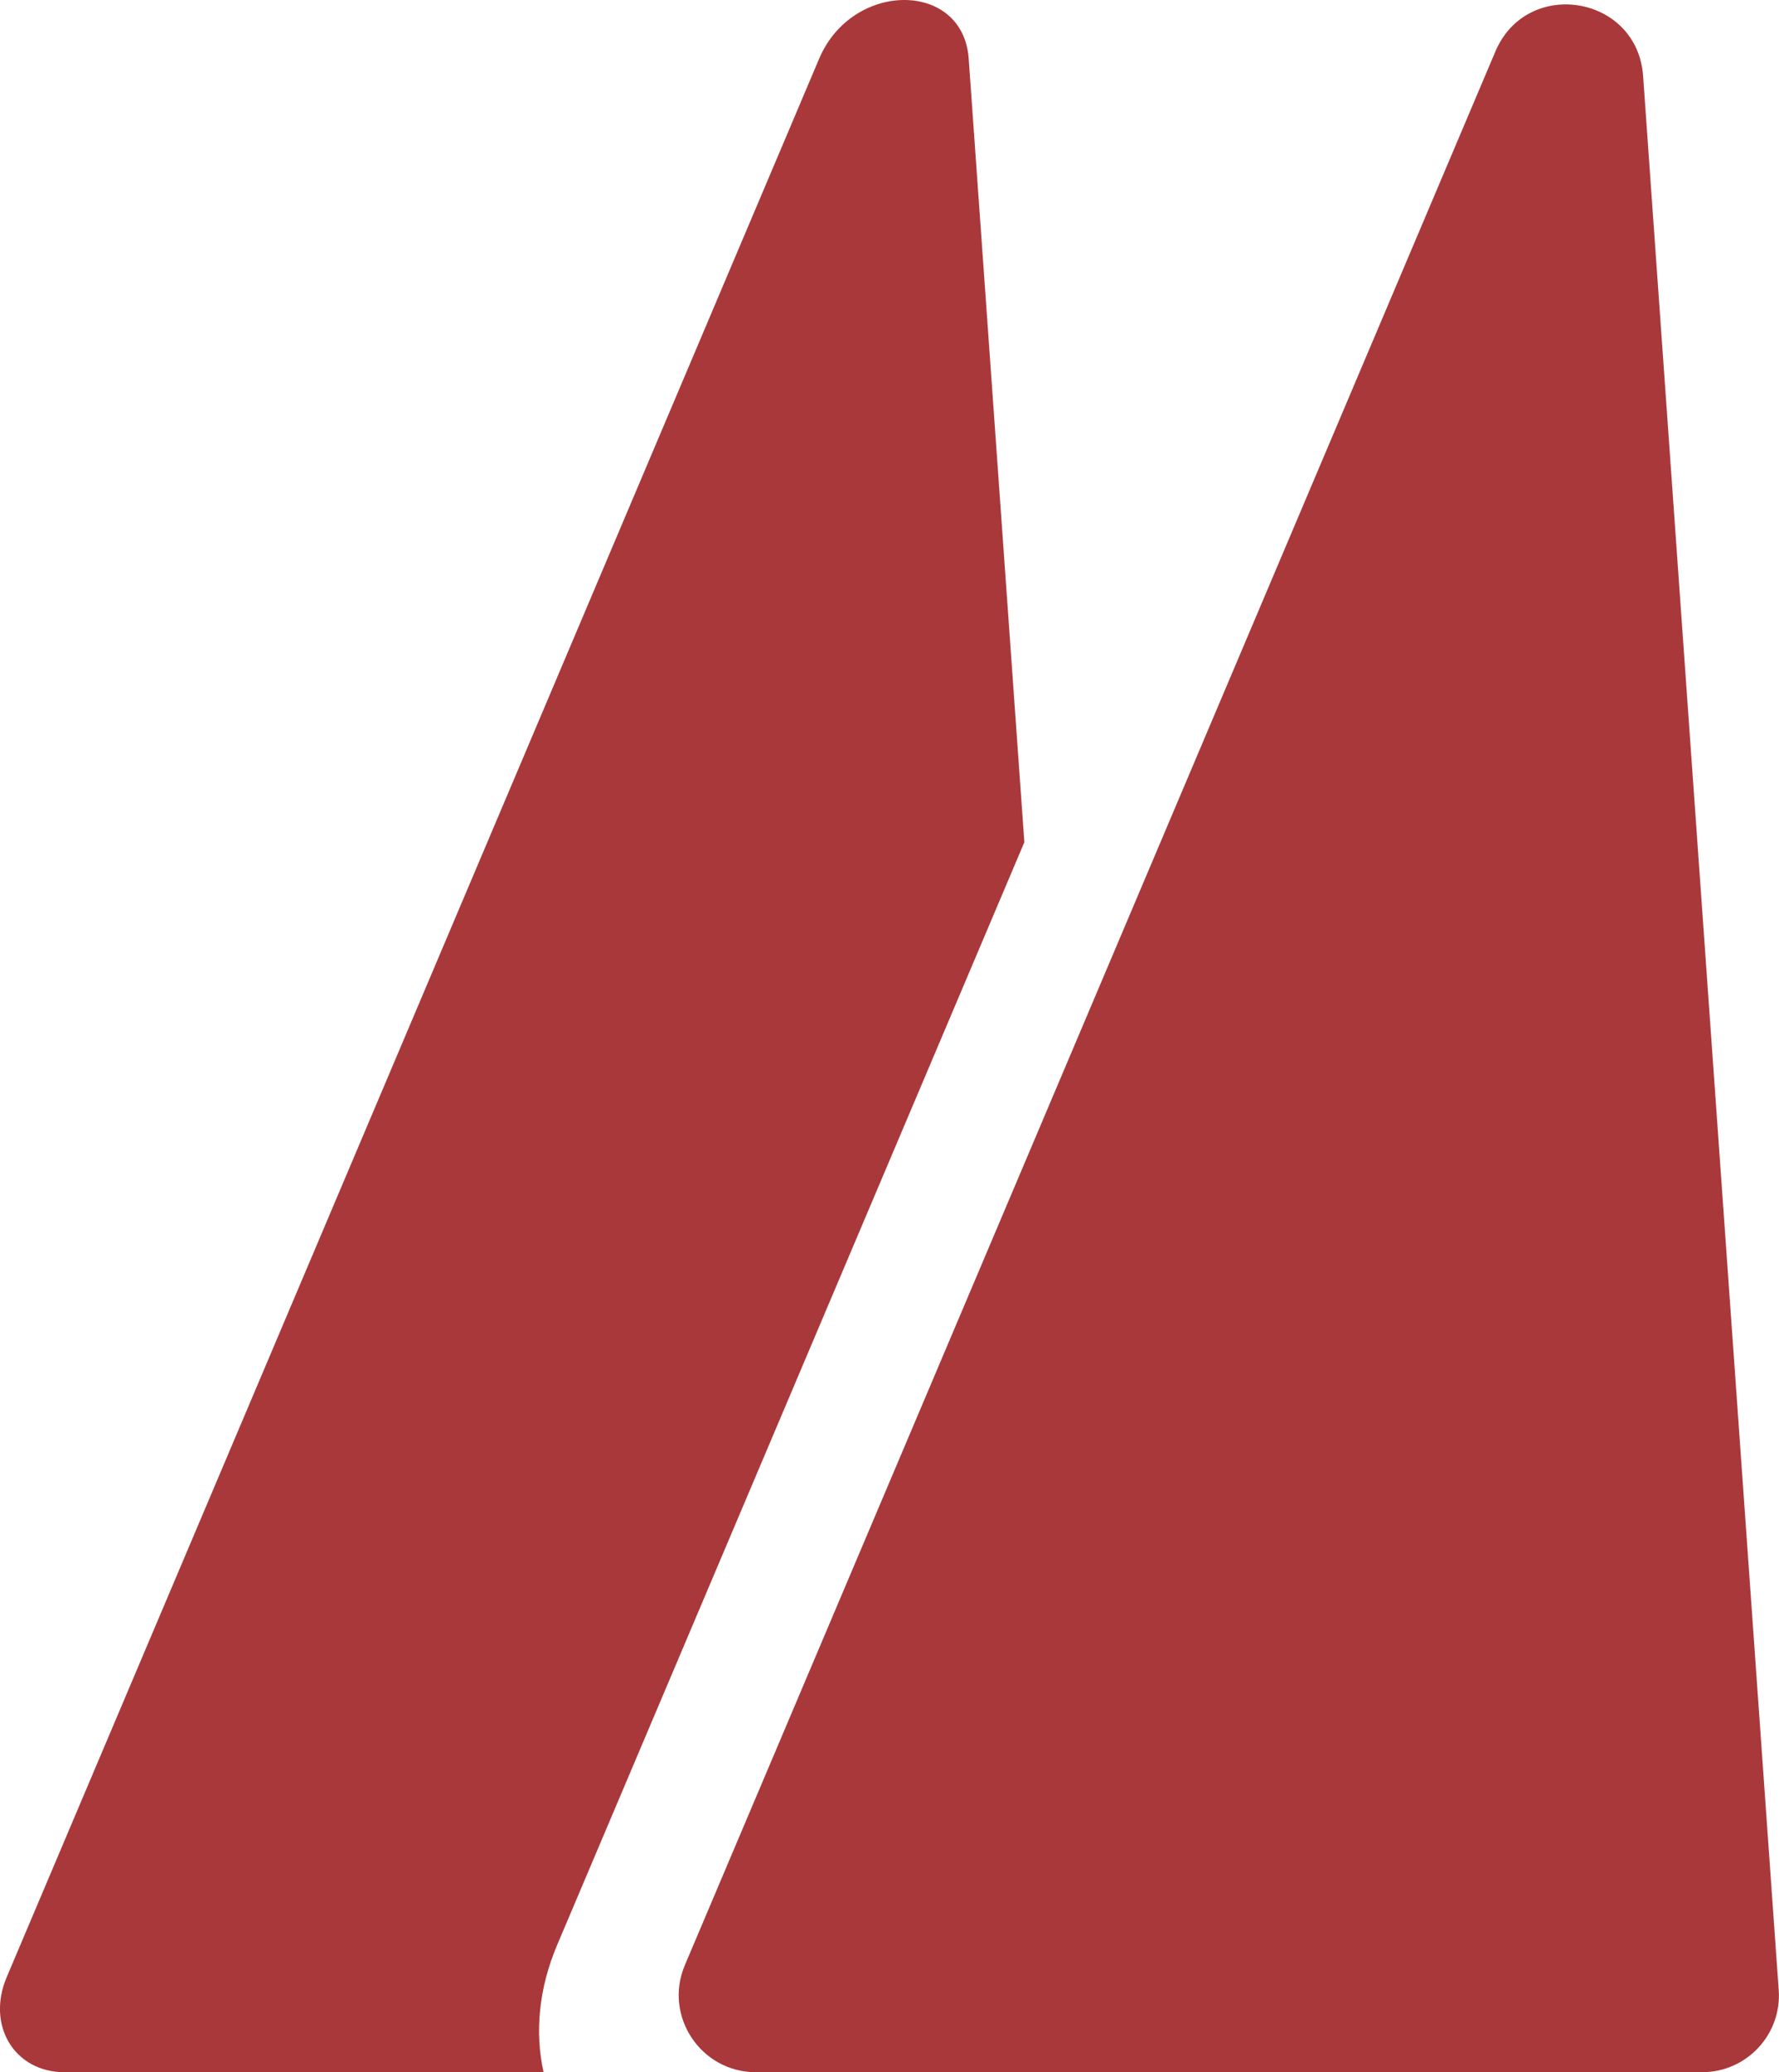
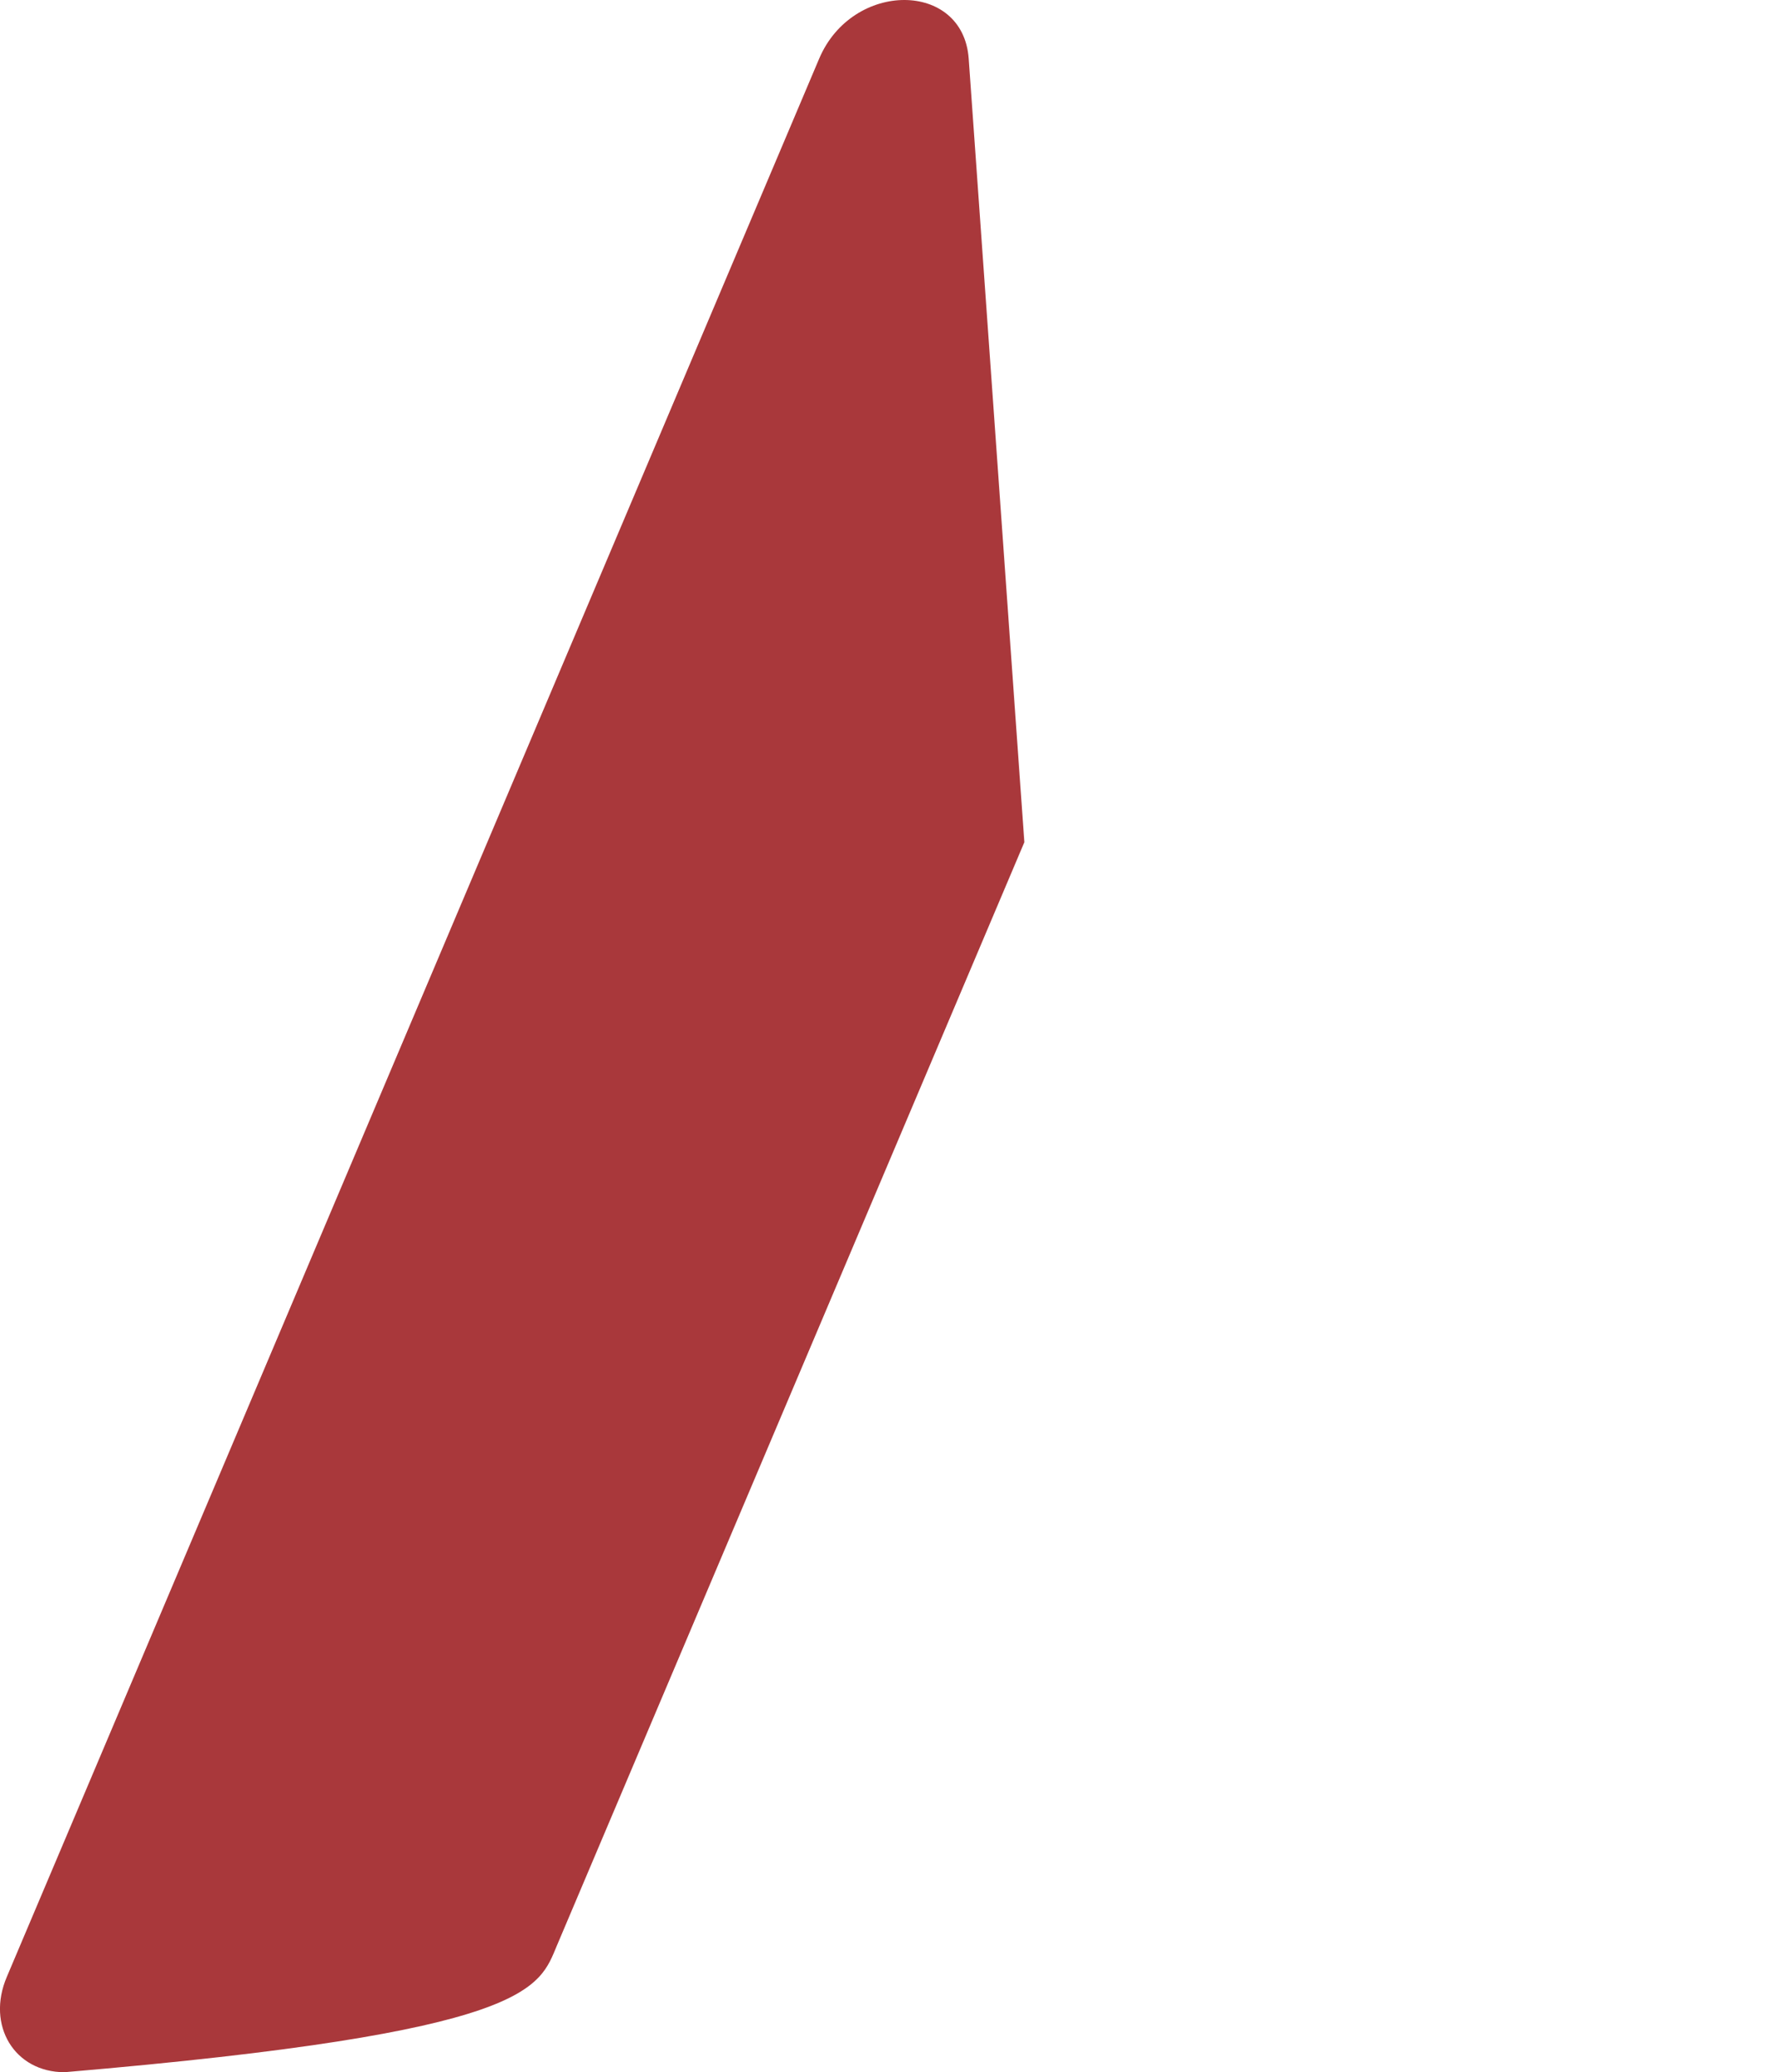
<svg xmlns="http://www.w3.org/2000/svg" x="0px" y="0px" viewBox="0 0 60.09 70" style="vertical-align: middle; max-width: 100%; width: 100%;" width="100%">
  <g>
-     <path d="M50.51,1.74L23.13,66.39C22.41,68.1,23.67,70,25.53,70h31.96c1.51,0,2.7-1.28,2.59-2.78L55.5,2.57   C55.31-0.16,51.58-0.78,50.51,1.74z" fill="#a9383b">
-     </path>
    <g>
-       <path d="M18.82,65.7L34.6,28.45L32.72,1.98c-0.19-2.64-3.93-2.64-5.05,0L0.23,66.78    C-0.47,68.42,0.49,70,2.18,70h16.18C18.06,68.65,18.2,67.16,18.82,65.7z" fill="#a9383b">
+       <path d="M18.82,65.7L34.6,28.45L32.72,1.98c-0.19-2.64-3.93-2.64-5.05,0L0.23,66.78    C-0.47,68.42,0.49,70,2.18,70C18.06,68.65,18.2,67.16,18.82,65.7z" fill="#a9383b">
     </path>
    </g>
  </g>
</svg>